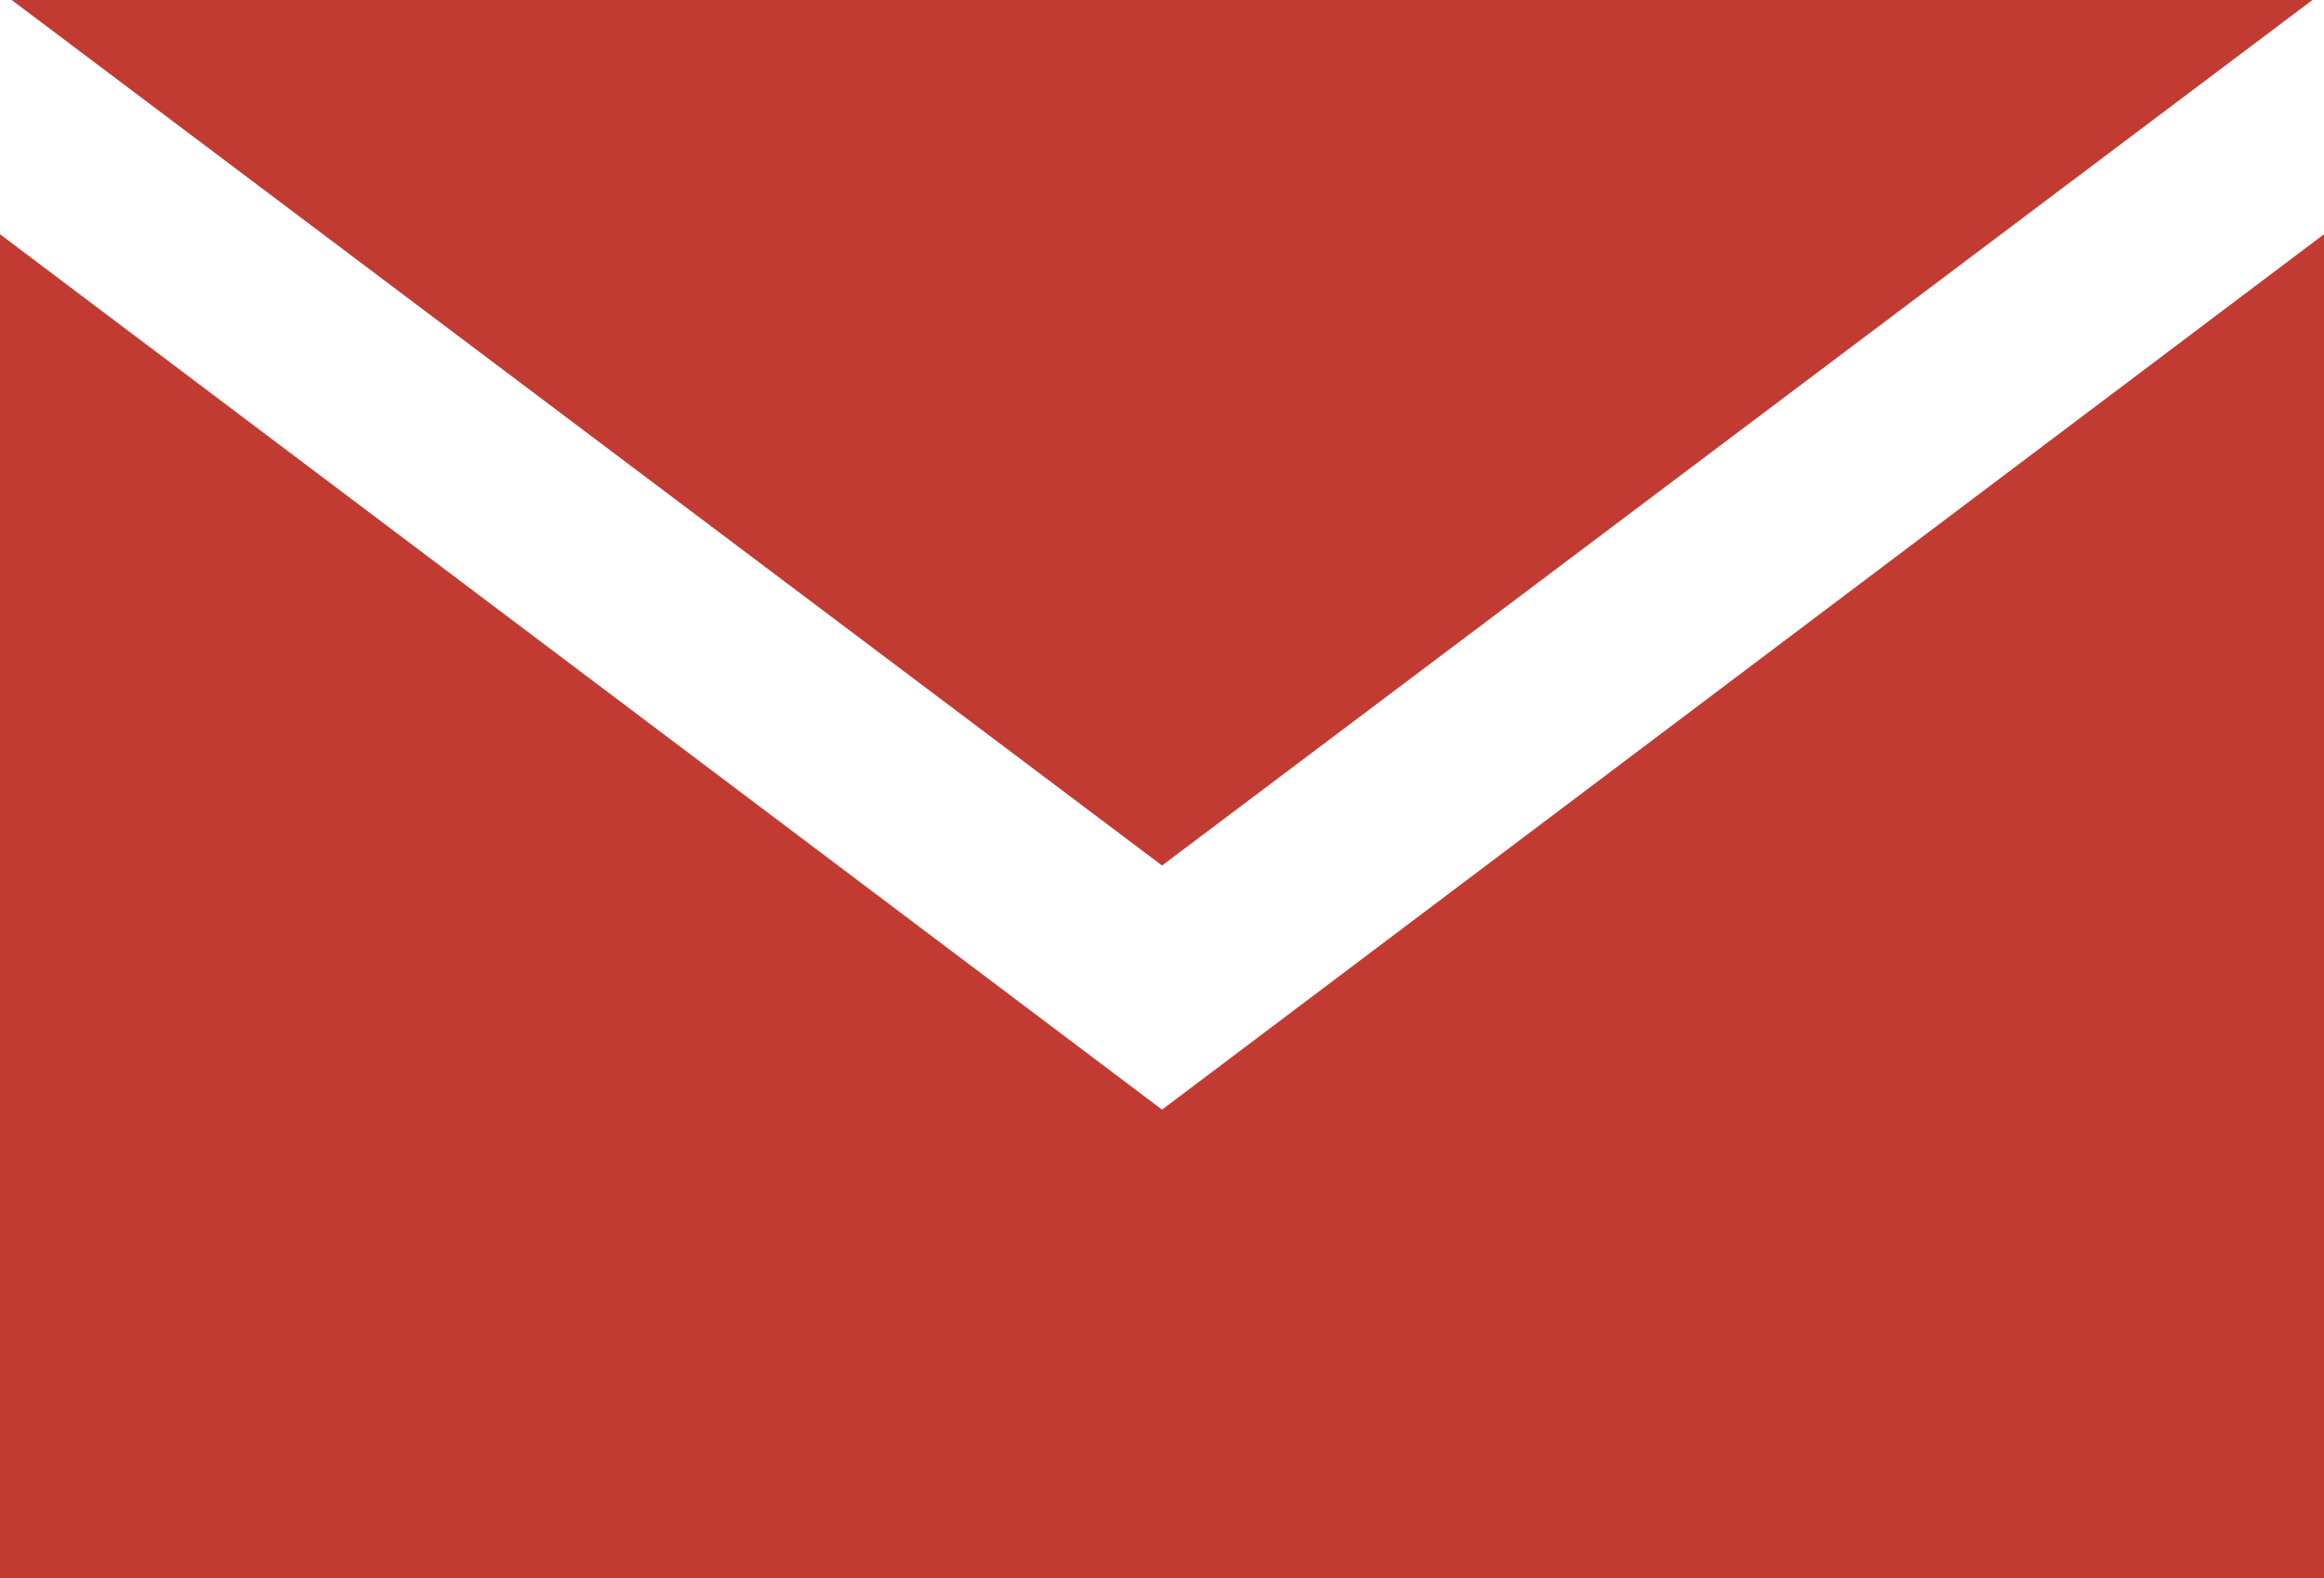
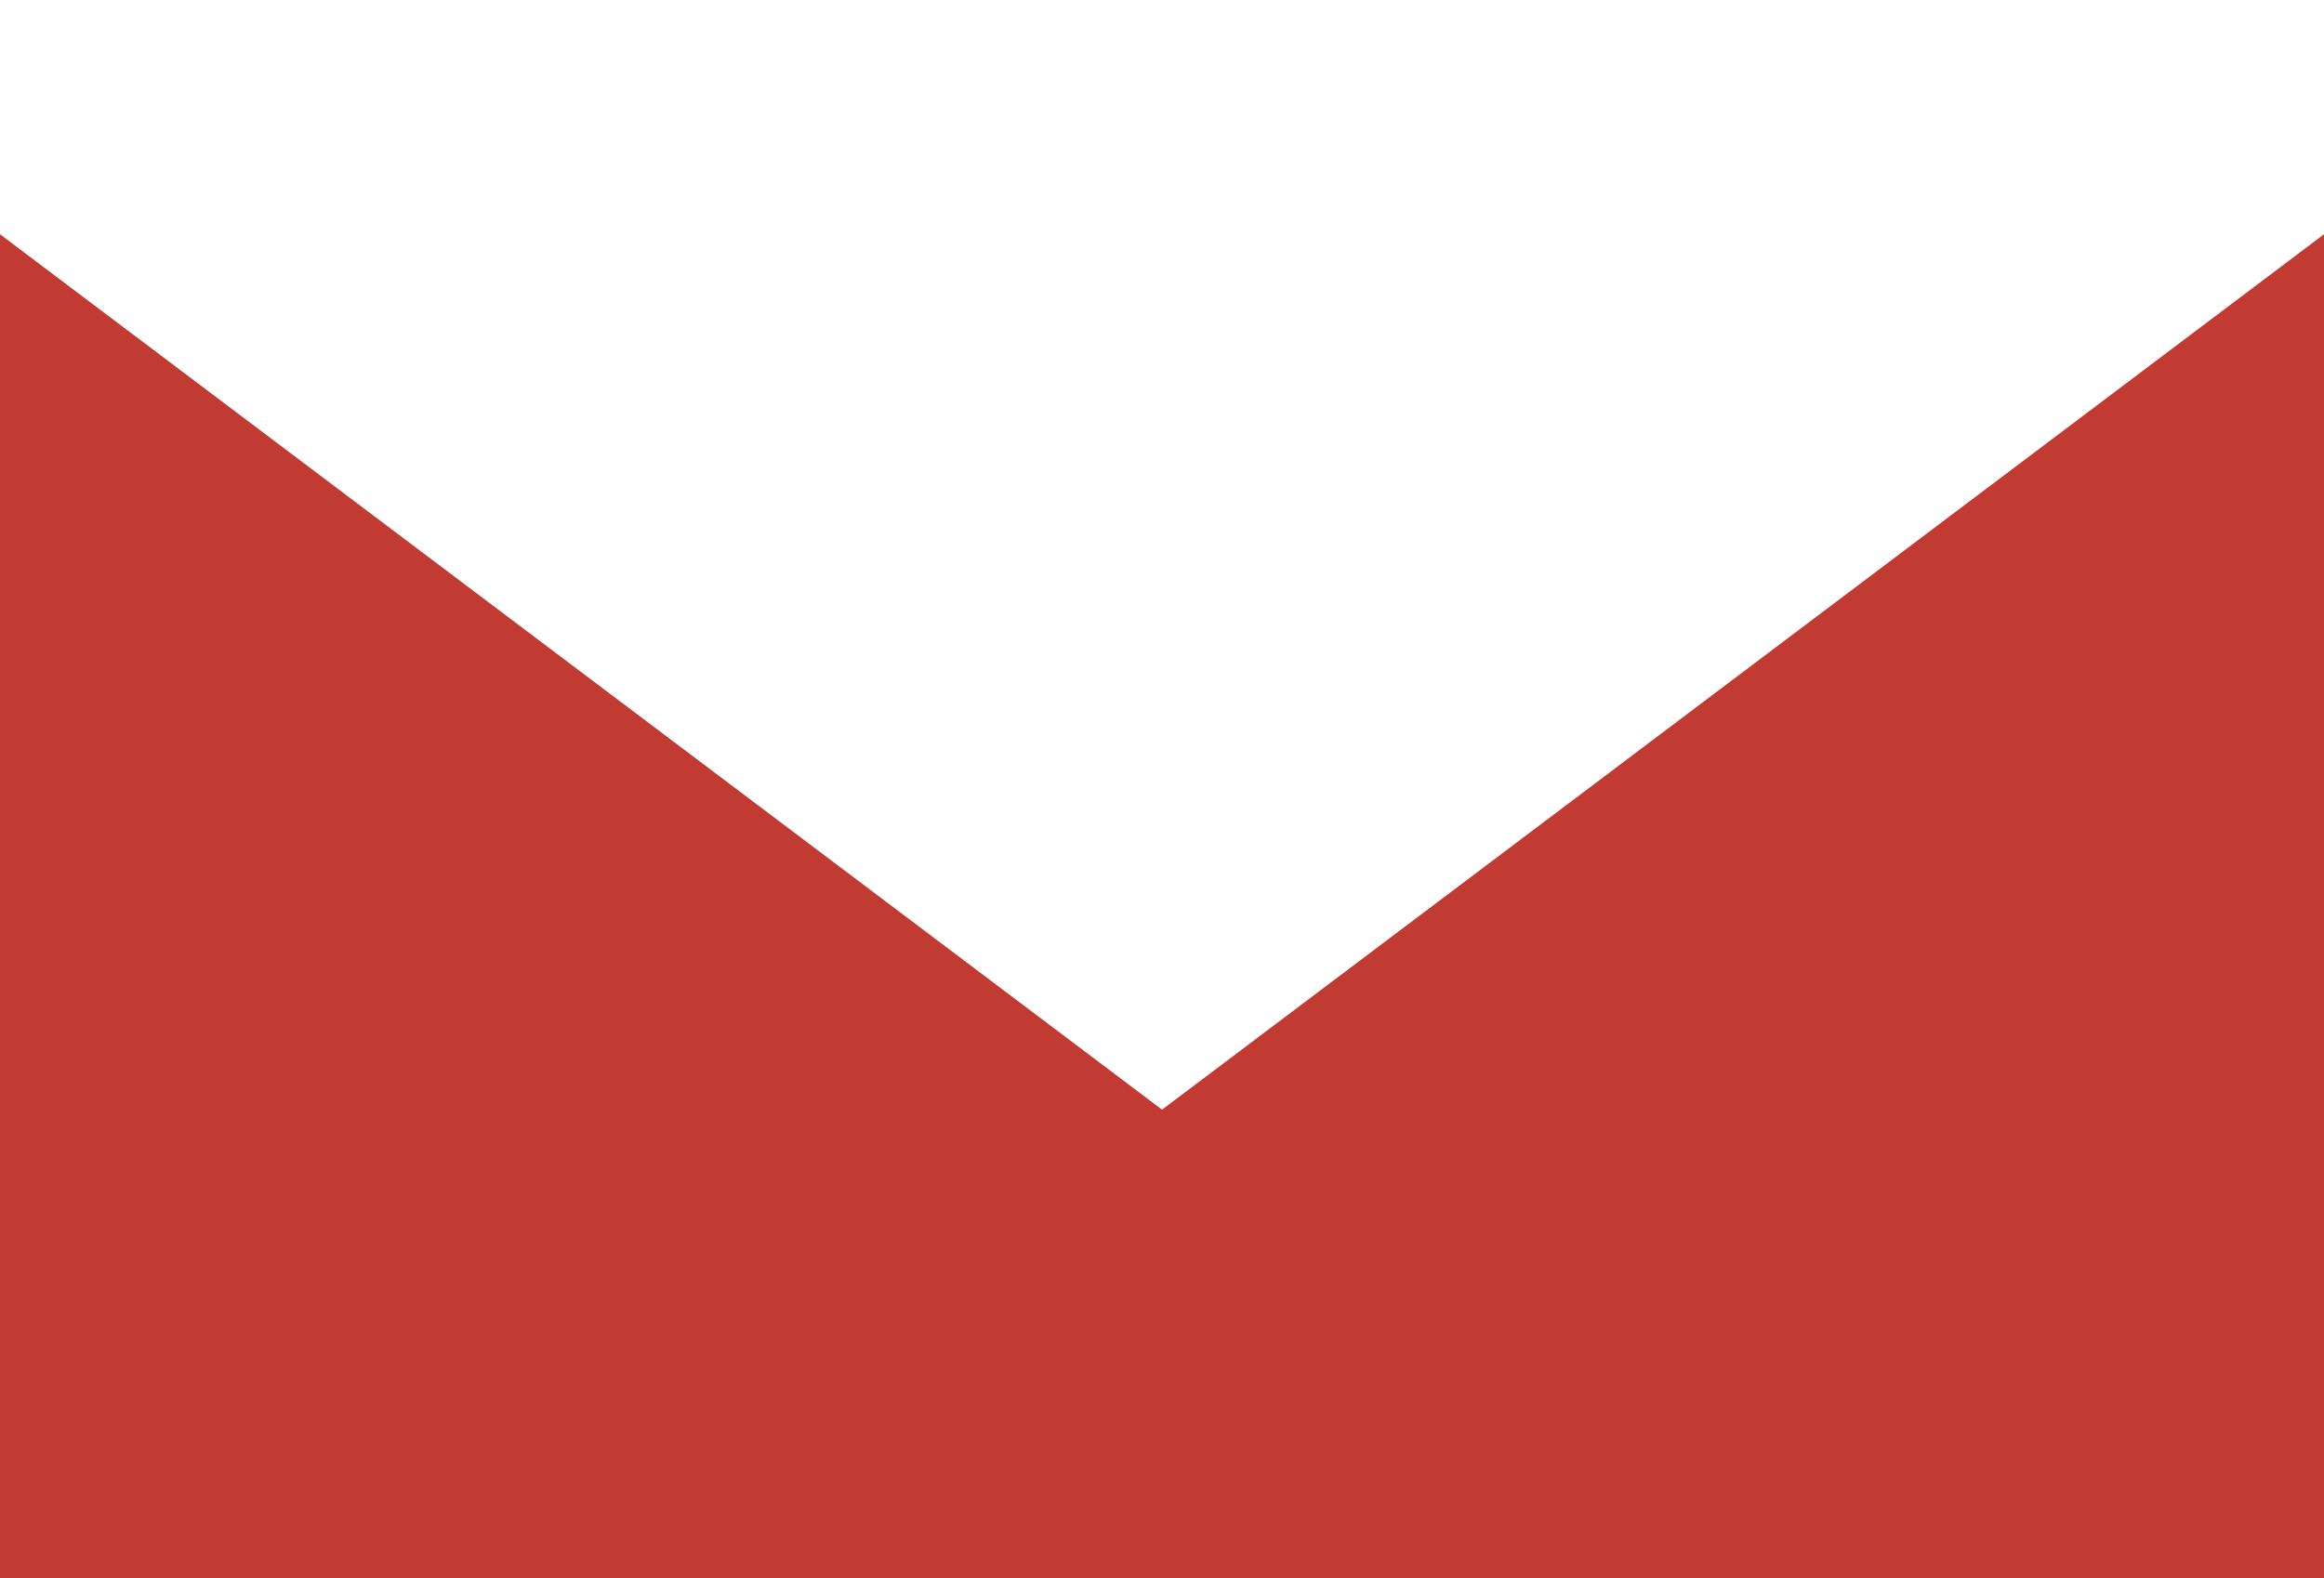
<svg xmlns="http://www.w3.org/2000/svg" width="23.555" height="16" viewBox="0 0 23.555 16">
  <path d="M11.778,18.375h0L0,9.5V23.125H23.555V9.5Z" transform="translate(0 -7.125)" fill="#c13b33" />
-   <path d="M23.82,0H.5L12.16,8.775Z" transform="translate(-0.382)" fill="#c13b33" />
</svg>